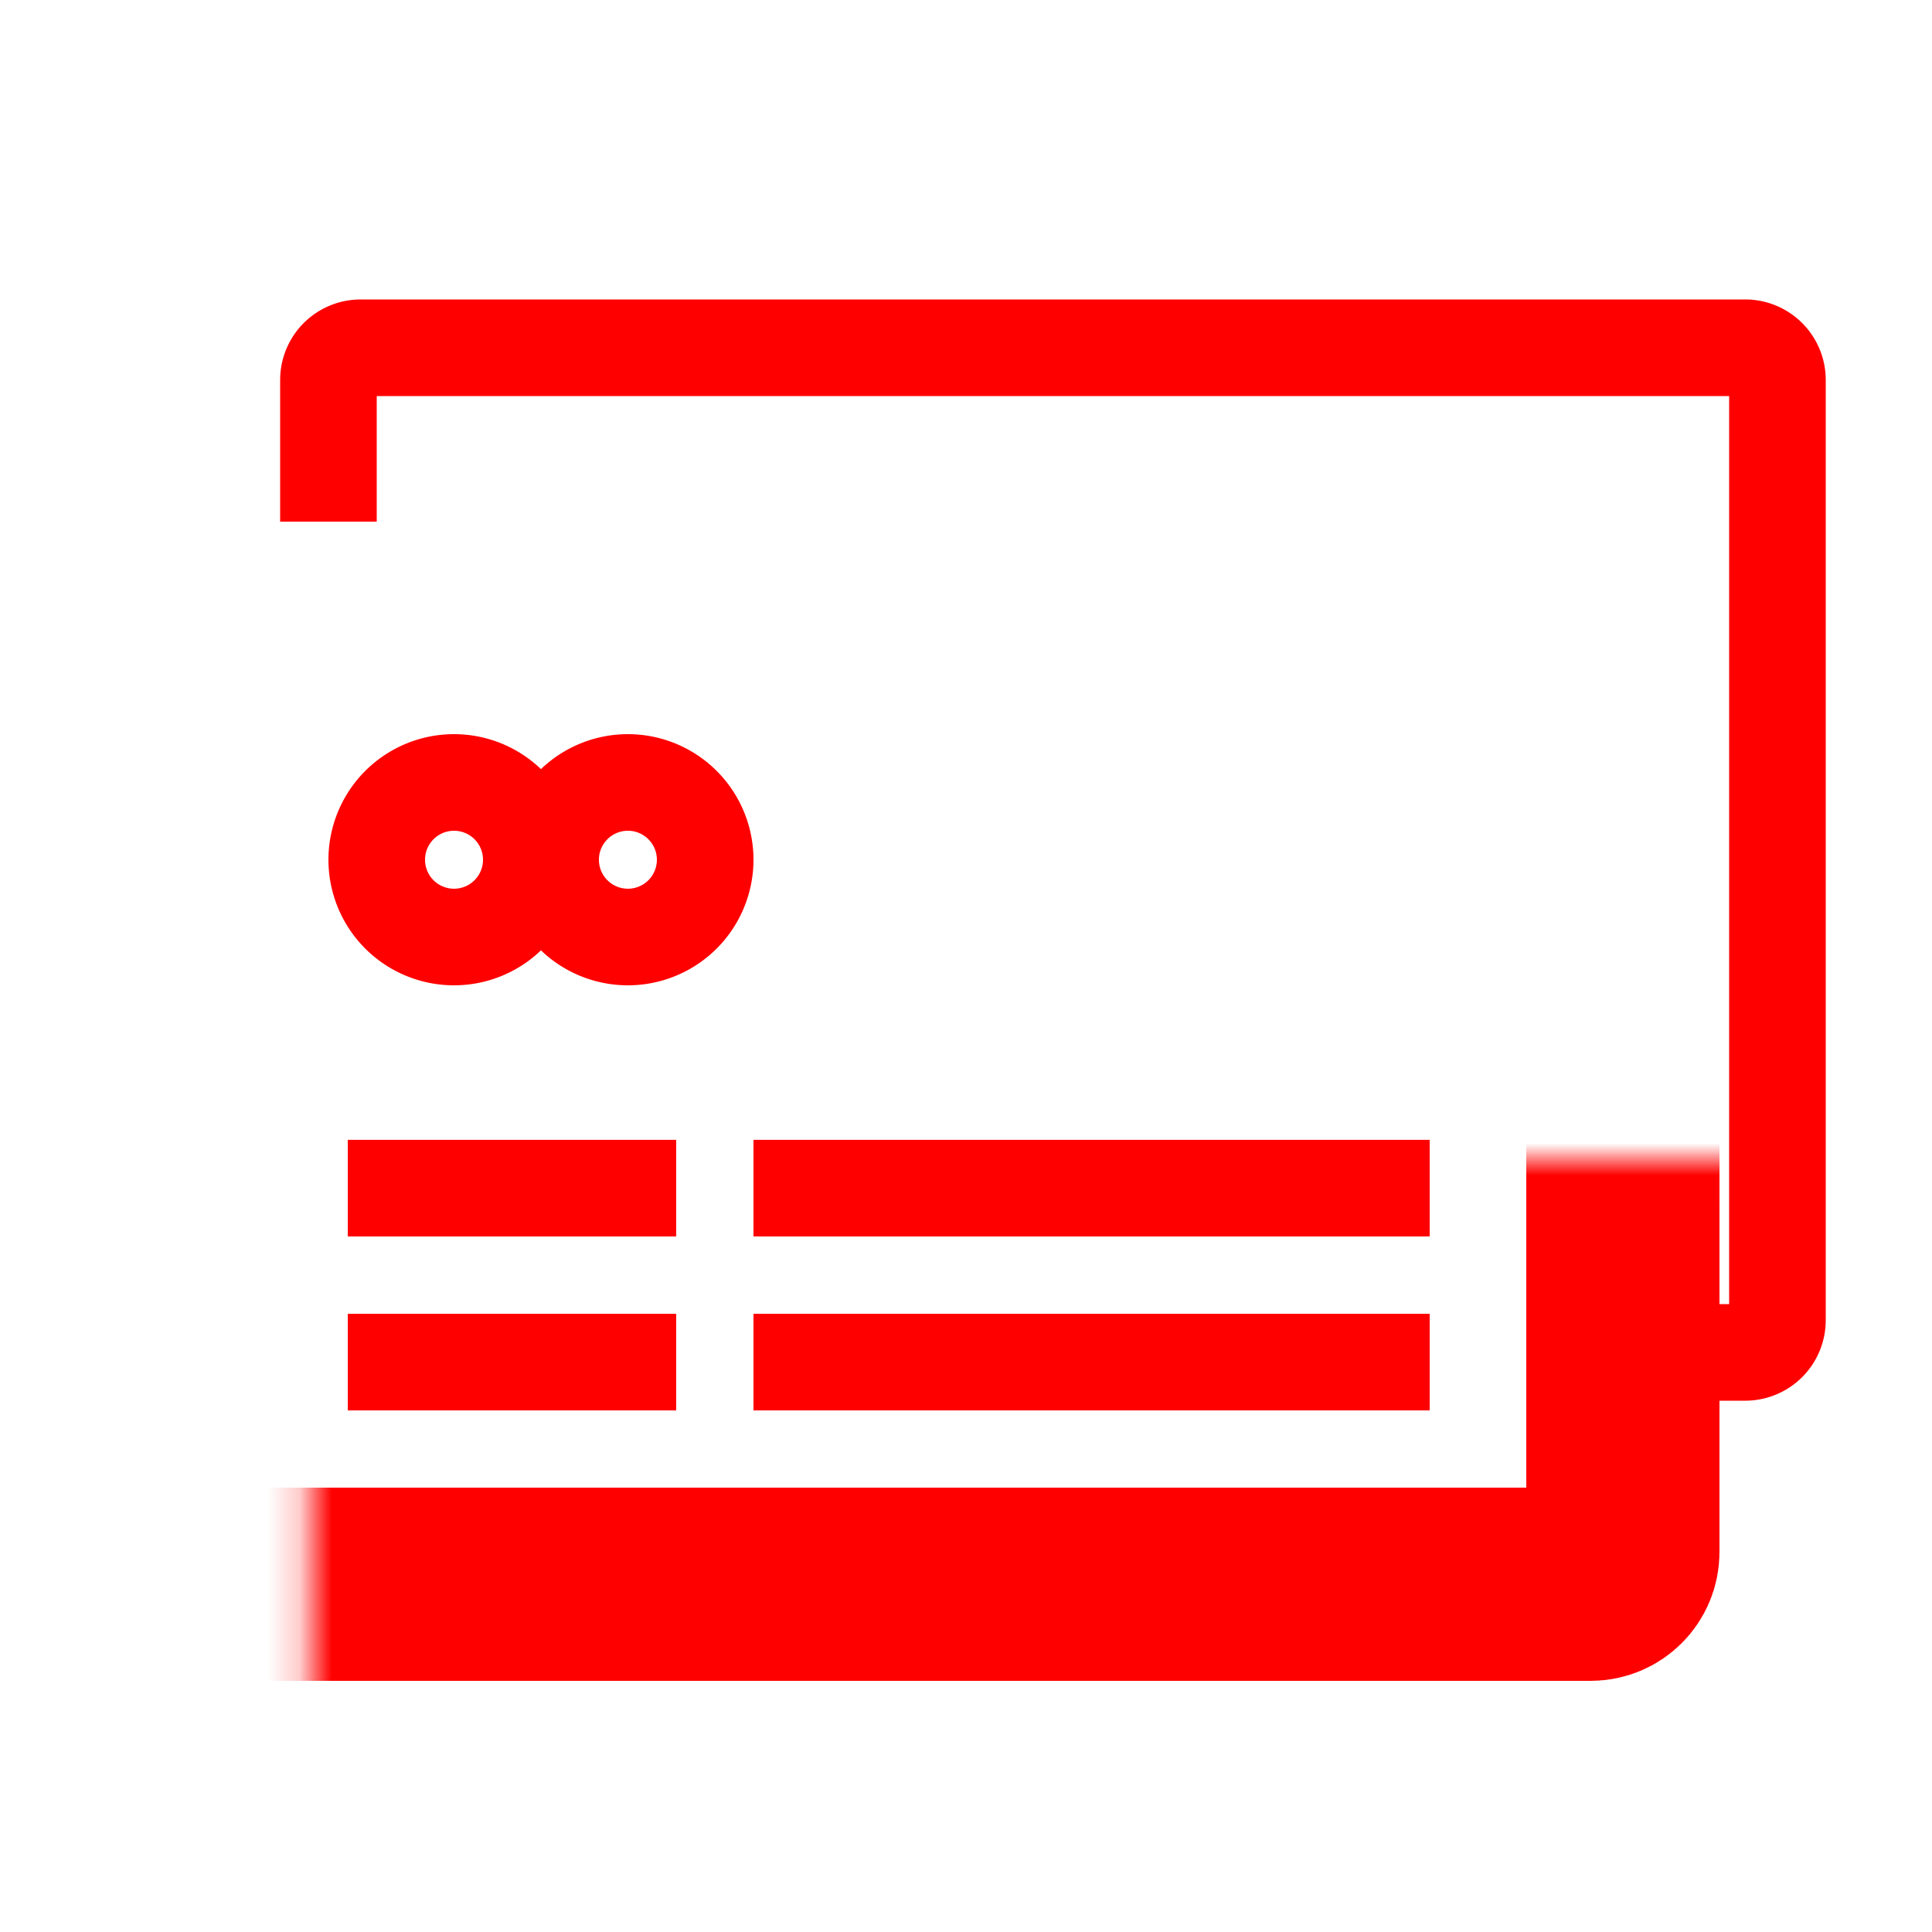
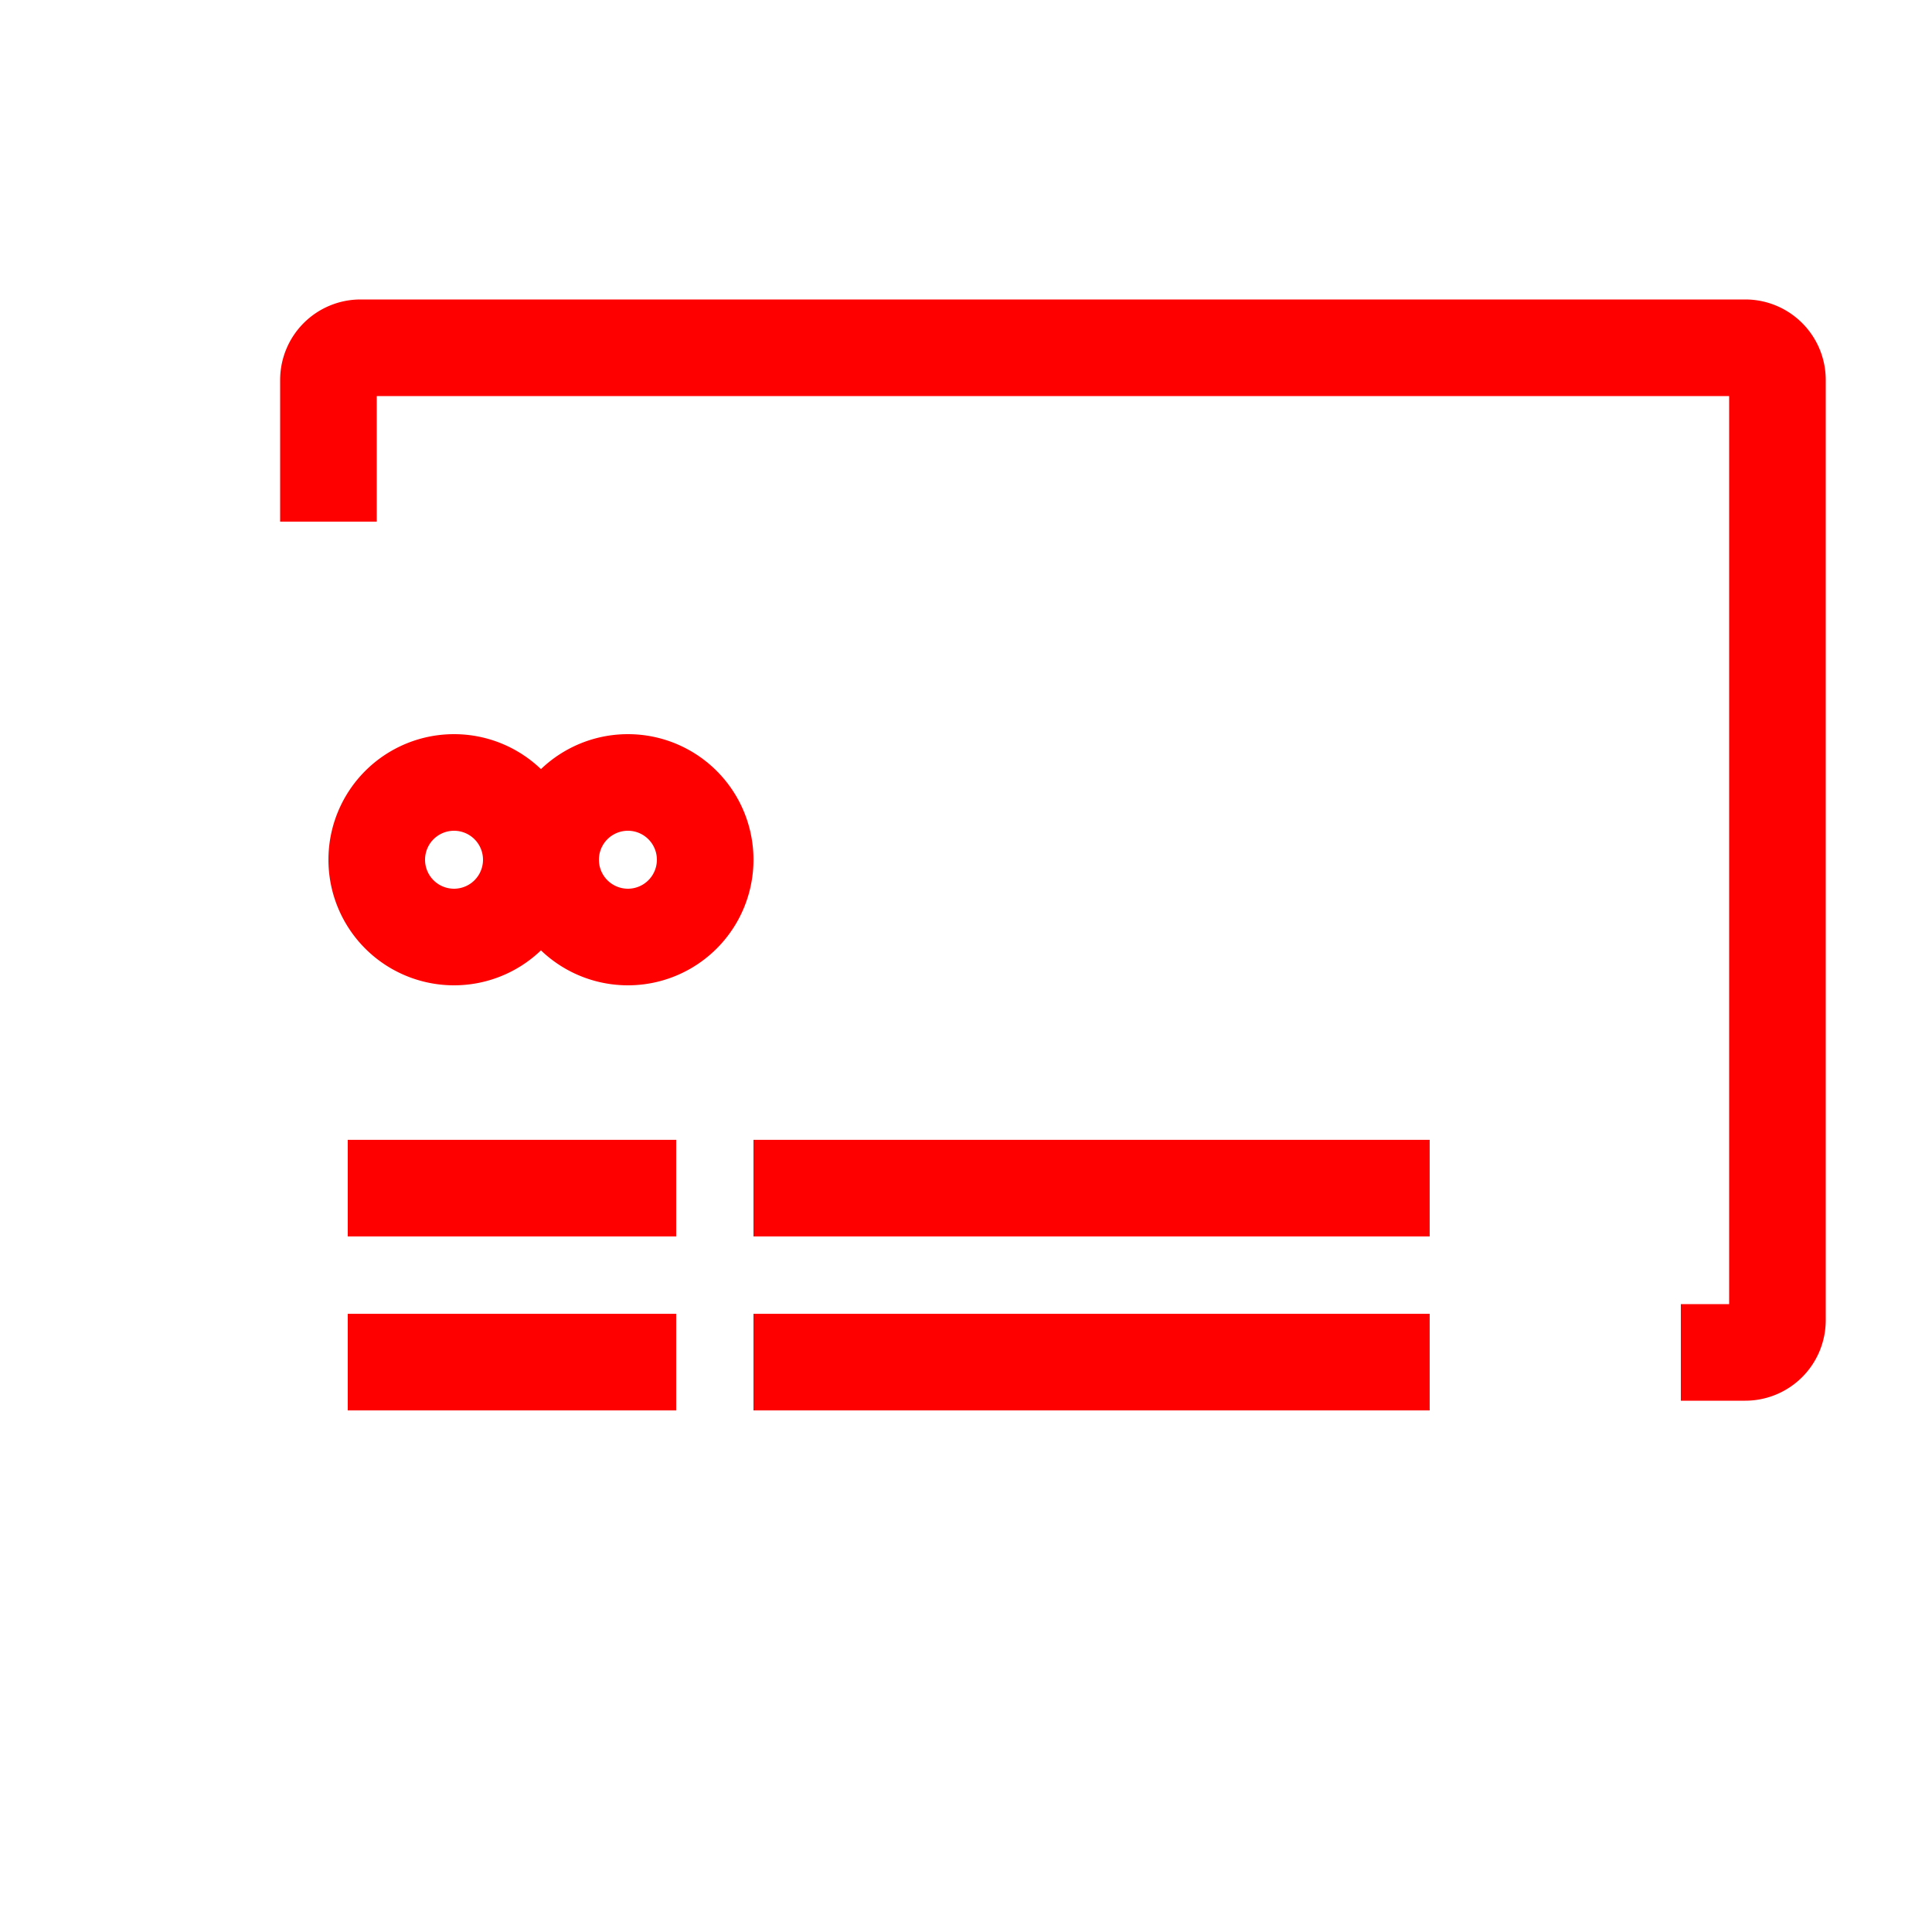
<svg xmlns="http://www.w3.org/2000/svg" width="60" height="60" fill="none">
  <mask id="a" fill="#fff">
-     <rect x="4.8" y="18" width="45.6" height="31.2" rx="1" />
-   </mask>
-   <rect x="4.8" y="18" width="45.6" height="31.2" rx="1" stroke="red" stroke-width="6" mask="url(#a)" />
+     </mask>
  <path d="M10.2 16.2v-4.4a1 1 0 0 1 1-1h43a1 1 0 0 1 1 1V41a1 1 0 0 1-1 1h-2M10.8 36.898H21M23.4 36.898h21M10.8 42.301H21M23.4 42.301h21M16.5 26.7a2.4 2.4 0 1 1-4.8 0 2.4 2.4 0 0 1 4.8 0ZM21.9 26.7a2.4 2.4 0 1 1-4.8 0 2.4 2.4 0 0 1 4.8 0Z" stroke="red" stroke-width="3" />
</svg>